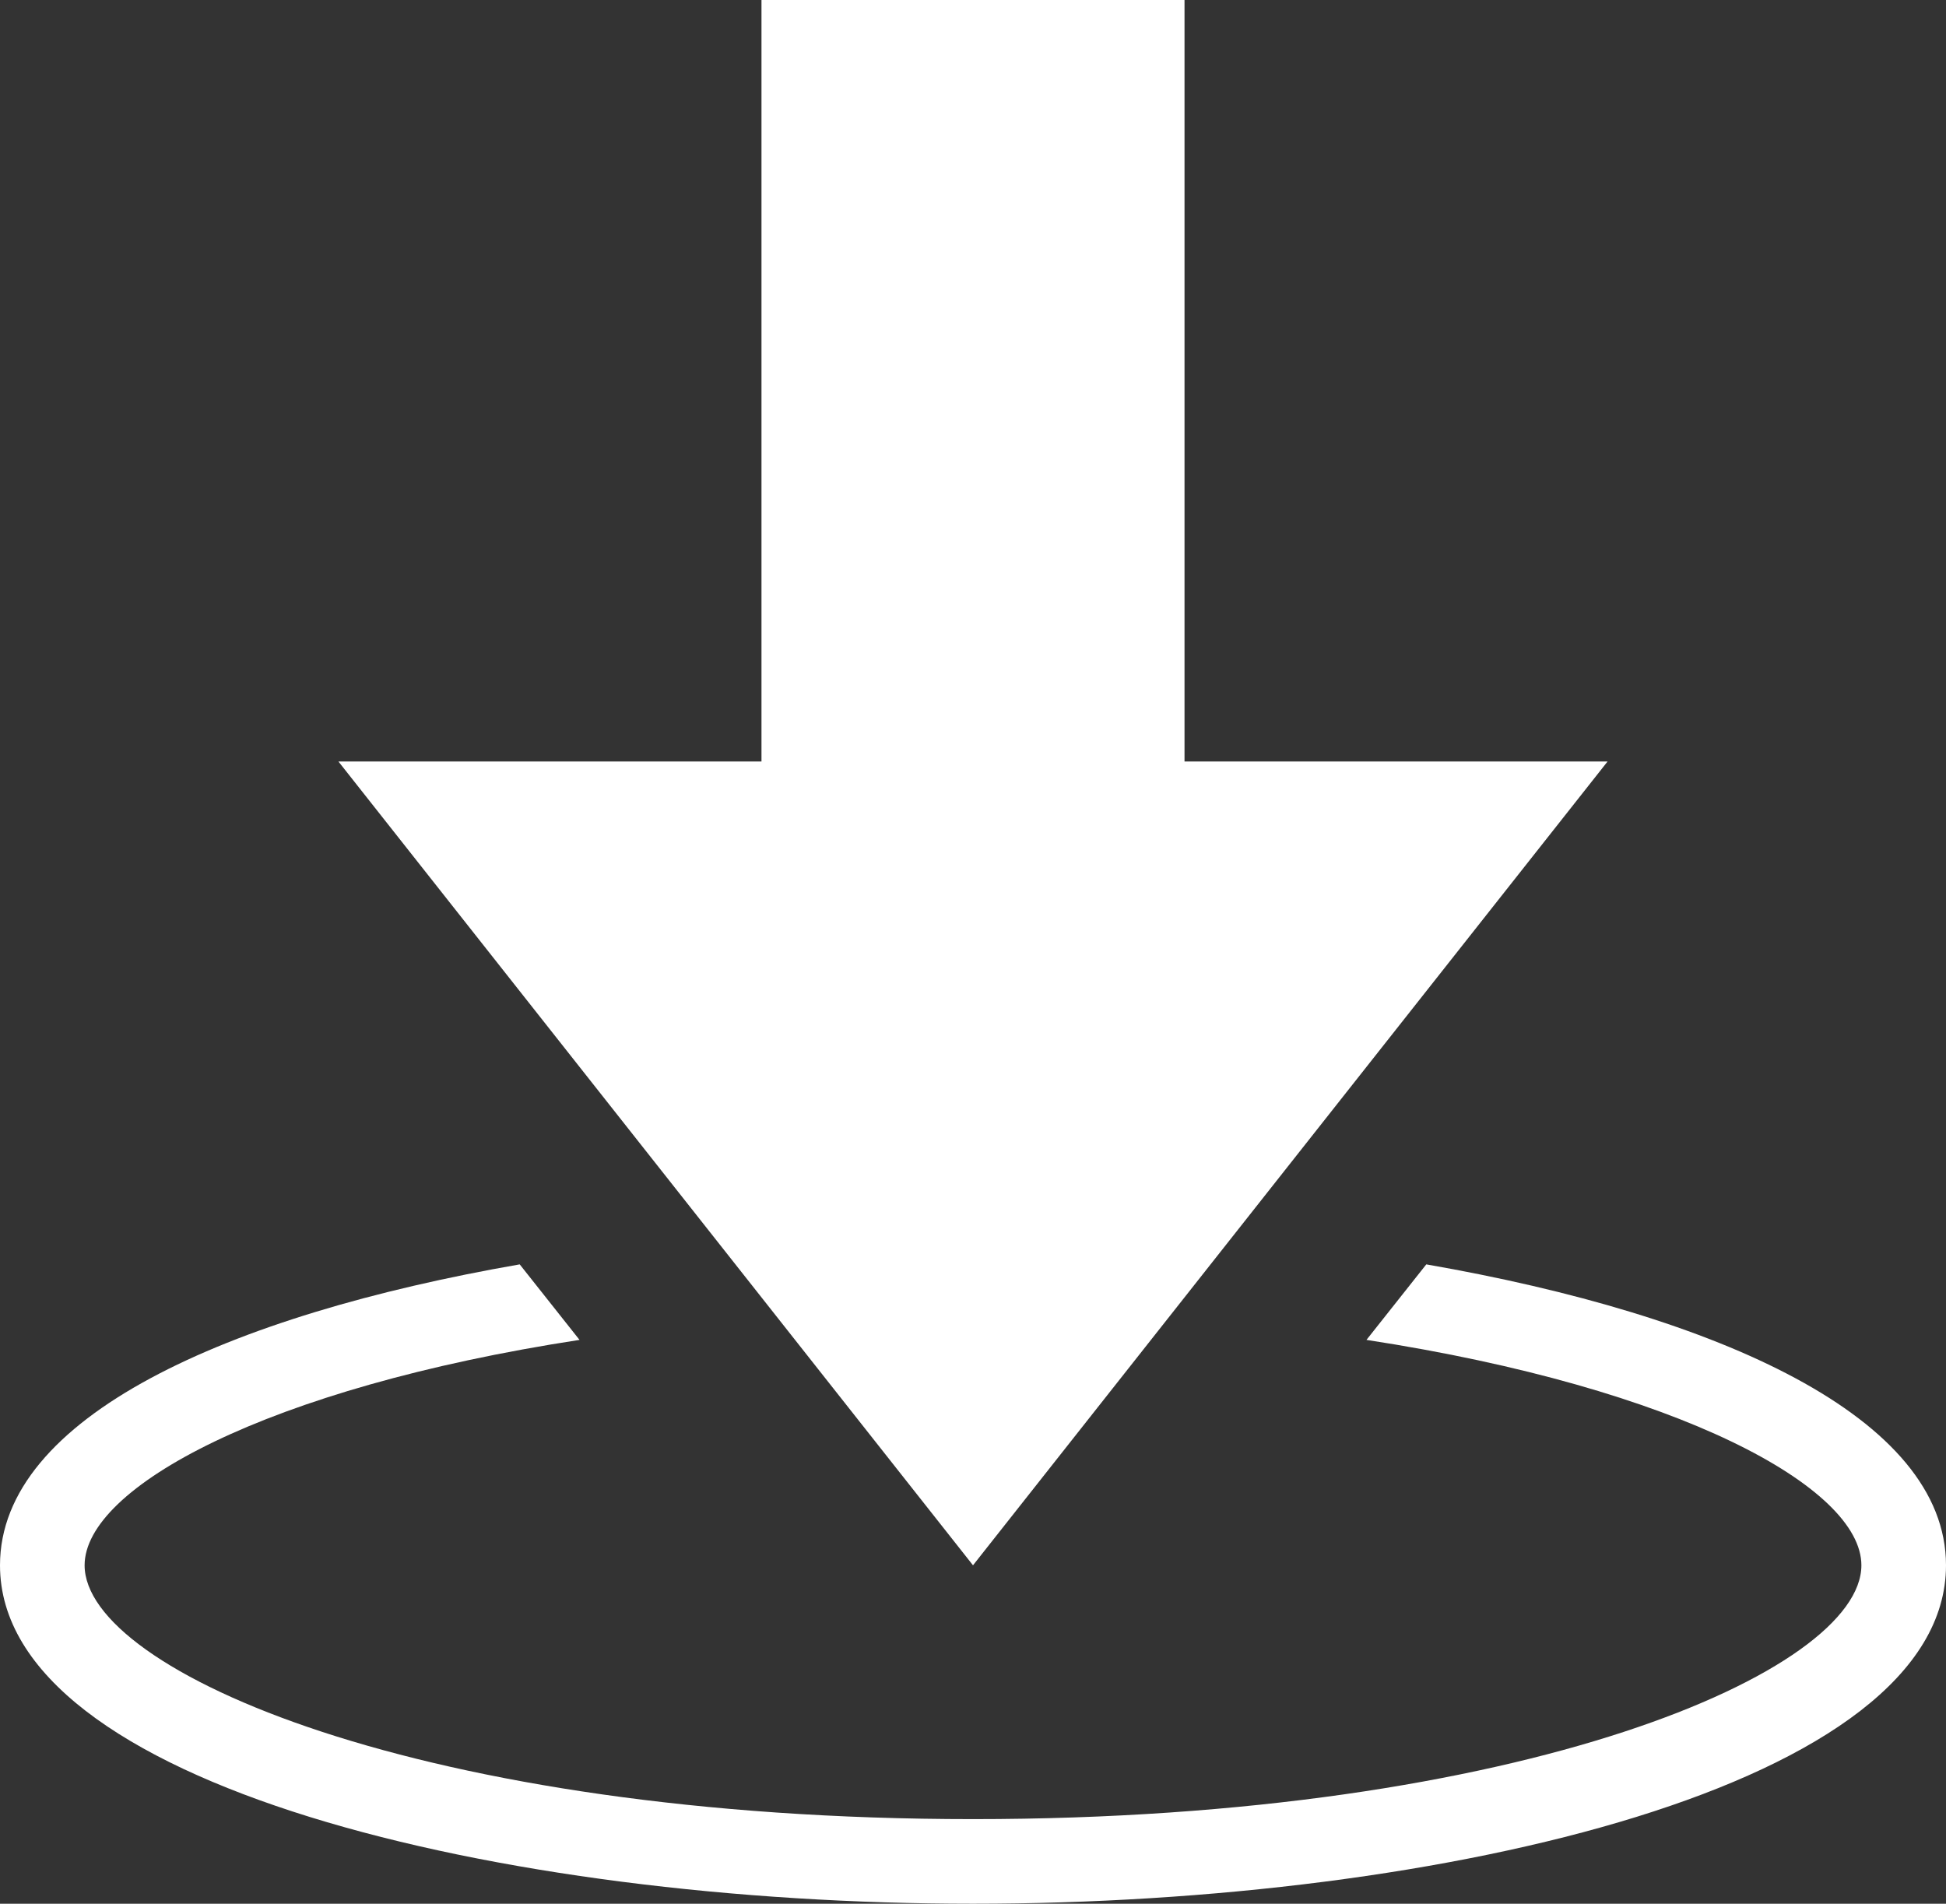
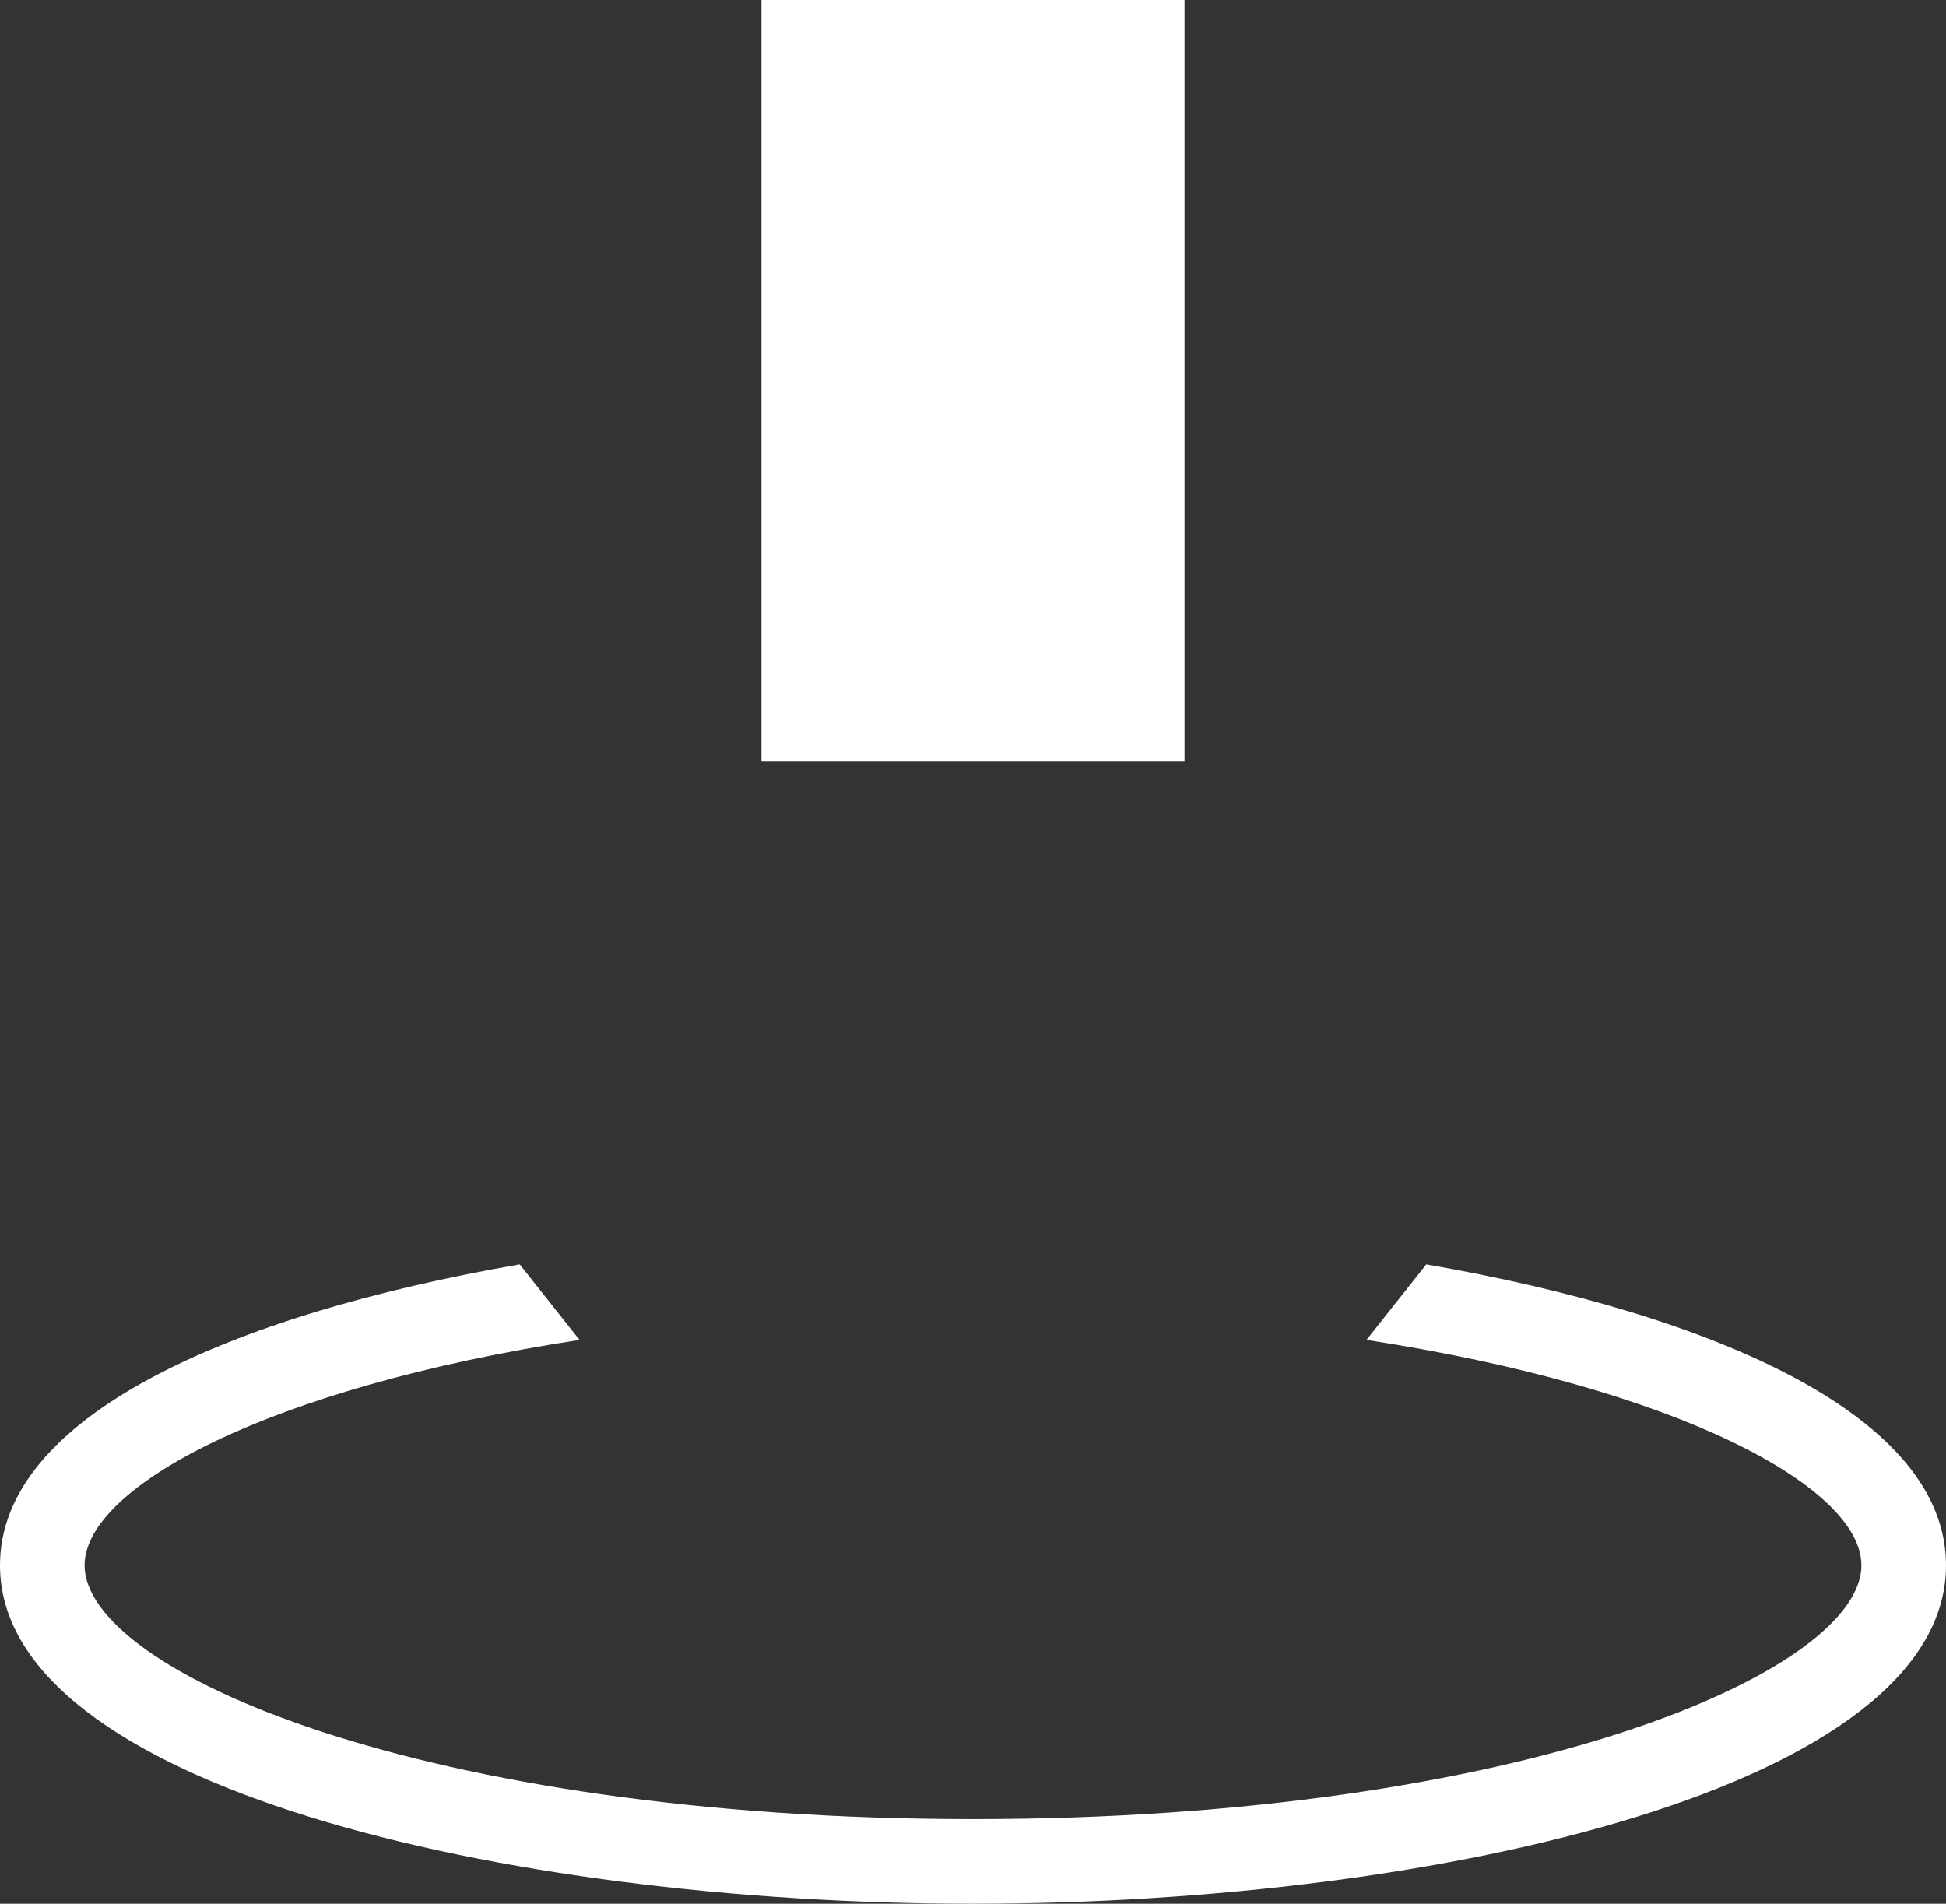
<svg xmlns="http://www.w3.org/2000/svg" fill="#ffffff" height="45" preserveAspectRatio="xMidYMid meet" version="1" viewBox="2.0 3.0 46.0 45.0" width="46" zoomAndPan="magnify">
  <rect x="2.0" y="3.0" width="46.0" height="45.0" fill="#333333" stroke="none" />
  <g id="change1_1">
-     <path d="M 20 3 L 20 21 L 10 21 L 25 40 L 40 21 L 30 21 L 30 3 Z M 14.285 32.887 C 7.375 34.09 2 36.5 2 40 C 2 45.195 13.852 48 25 48 C 36.148 48 48 45.195 48 40 C 48 36.5 42.625 34.09 35.715 32.887 L 34.301 34.672 C 41.703 35.809 46 38.164 46 40 C 46 42.504 38.012 46 25 46 C 11.988 46 4 42.504 4 40 C 4 38.164 8.297 35.809 15.699 34.672 Z" fill="inherit" />
+     <path d="M 20 3 L 20 21 L 10 21 L 40 21 L 30 21 L 30 3 Z M 14.285 32.887 C 7.375 34.09 2 36.5 2 40 C 2 45.195 13.852 48 25 48 C 36.148 48 48 45.195 48 40 C 48 36.5 42.625 34.09 35.715 32.887 L 34.301 34.672 C 41.703 35.809 46 38.164 46 40 C 46 42.504 38.012 46 25 46 C 11.988 46 4 42.504 4 40 C 4 38.164 8.297 35.809 15.699 34.672 Z" fill="inherit" />
  </g>
</svg>